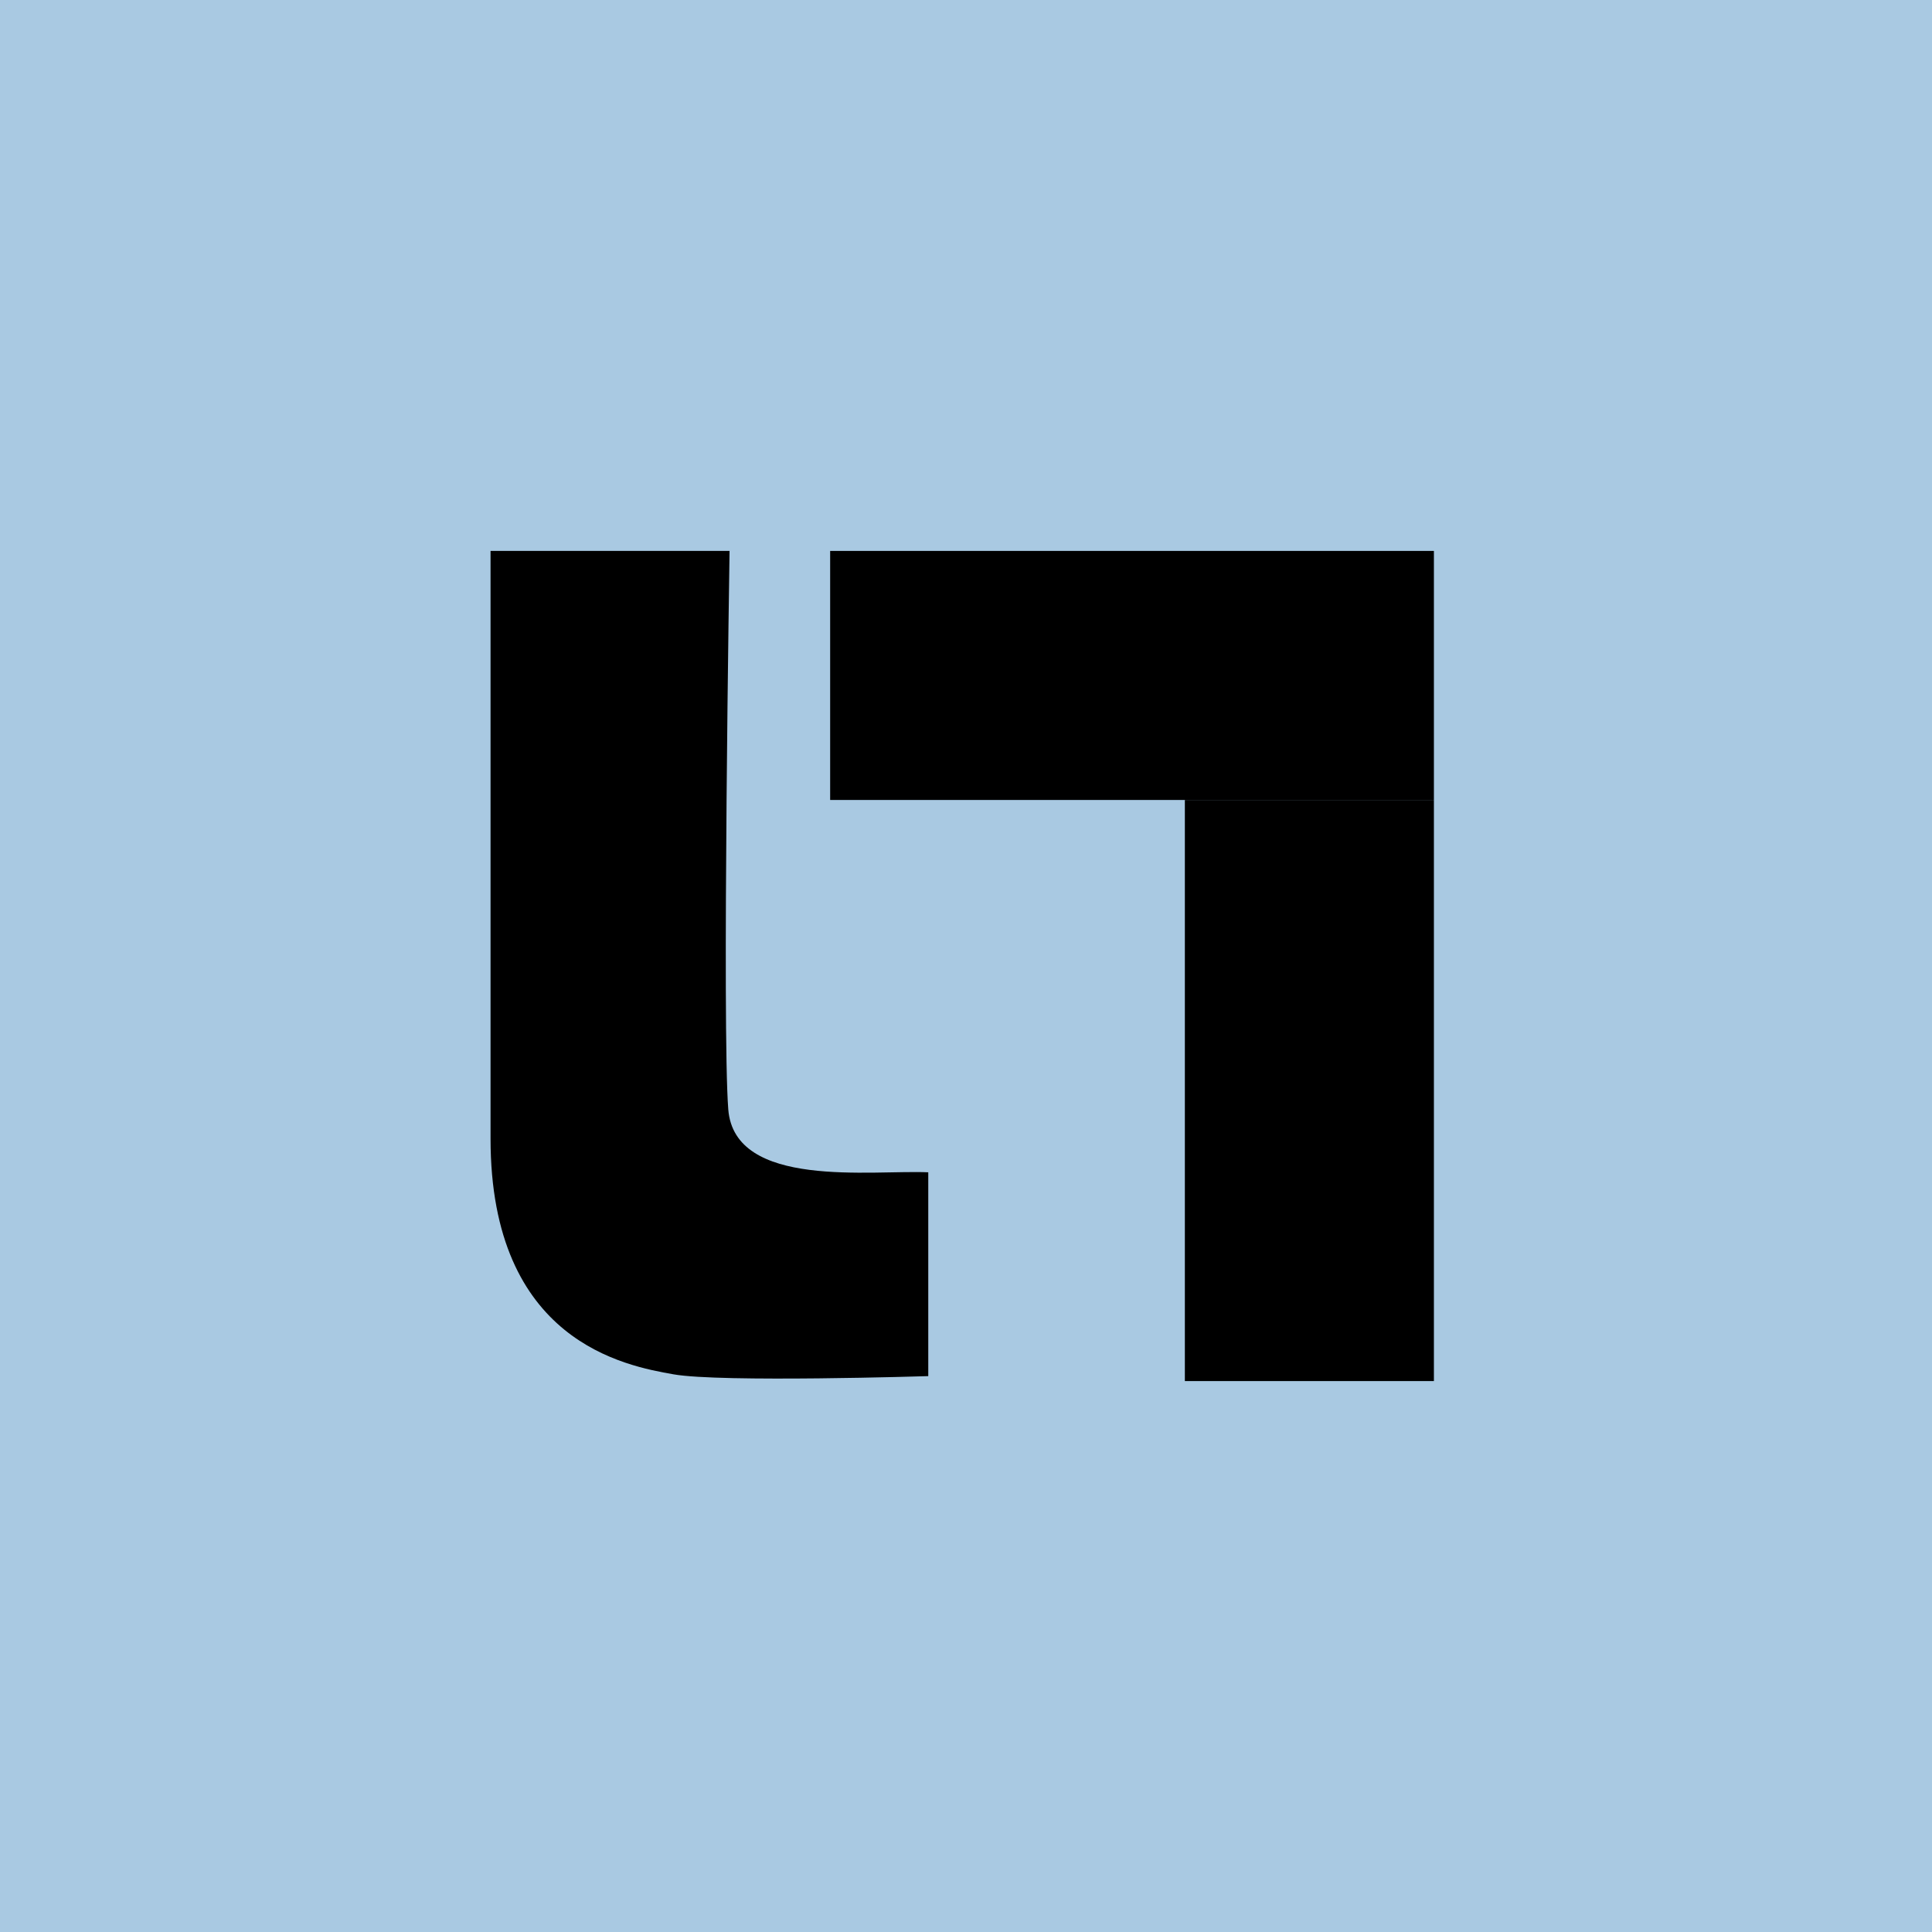
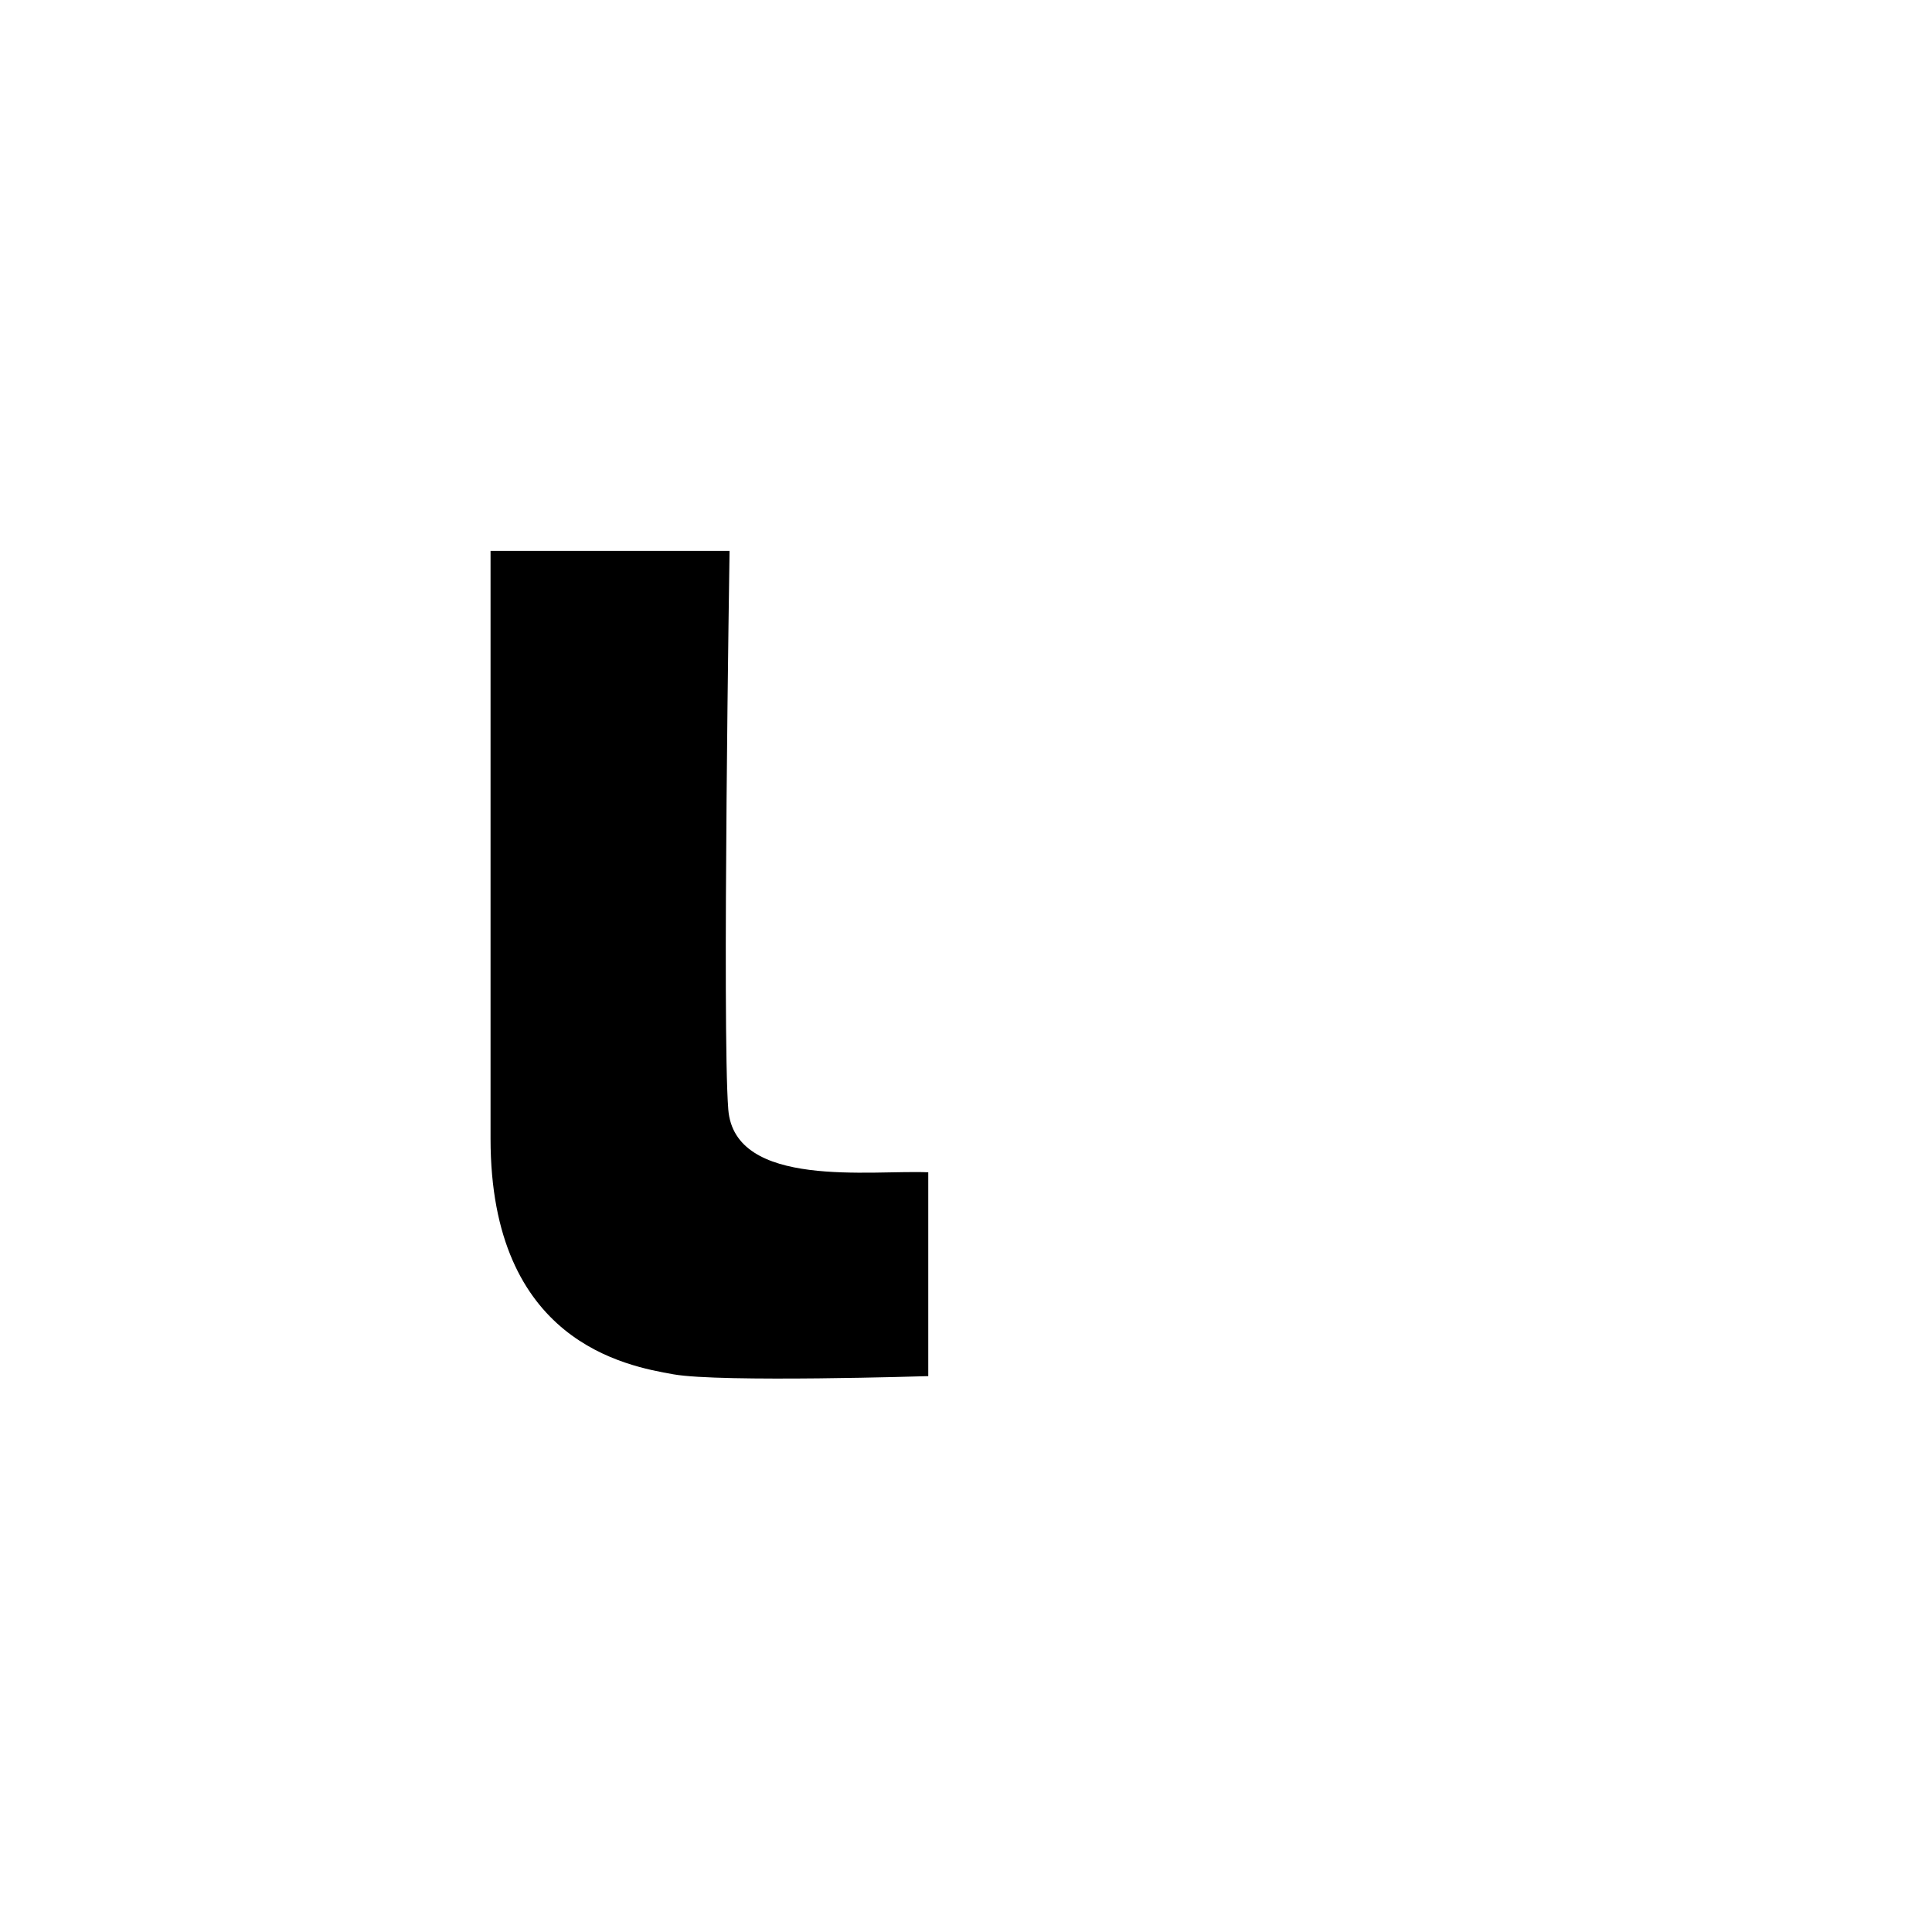
<svg xmlns="http://www.w3.org/2000/svg" width="256" height="256" viewBox="0 0 256 256" fill="none">
-   <rect width="256" height="256" fill="#A9C9E2" />
-   <path d="M110 73L190 73V106H110V73Z" fill="black" />
-   <path d="M157 183V106H190V183H157Z" fill="black" />
+   <path d="M110 73V106H110V73Z" fill="black" />
  <path d="M96.5 147C95.67 136.41 96.67 73 96.67 73H65V150.876C65 177.813 82.96 180.993 89.227 182.102L89.247 182.106C95.495 183.212 123 182.343 123 182.343V155.337C115.5 155 97.33 157.59 96.5 147Z" fill="black" />
</svg>